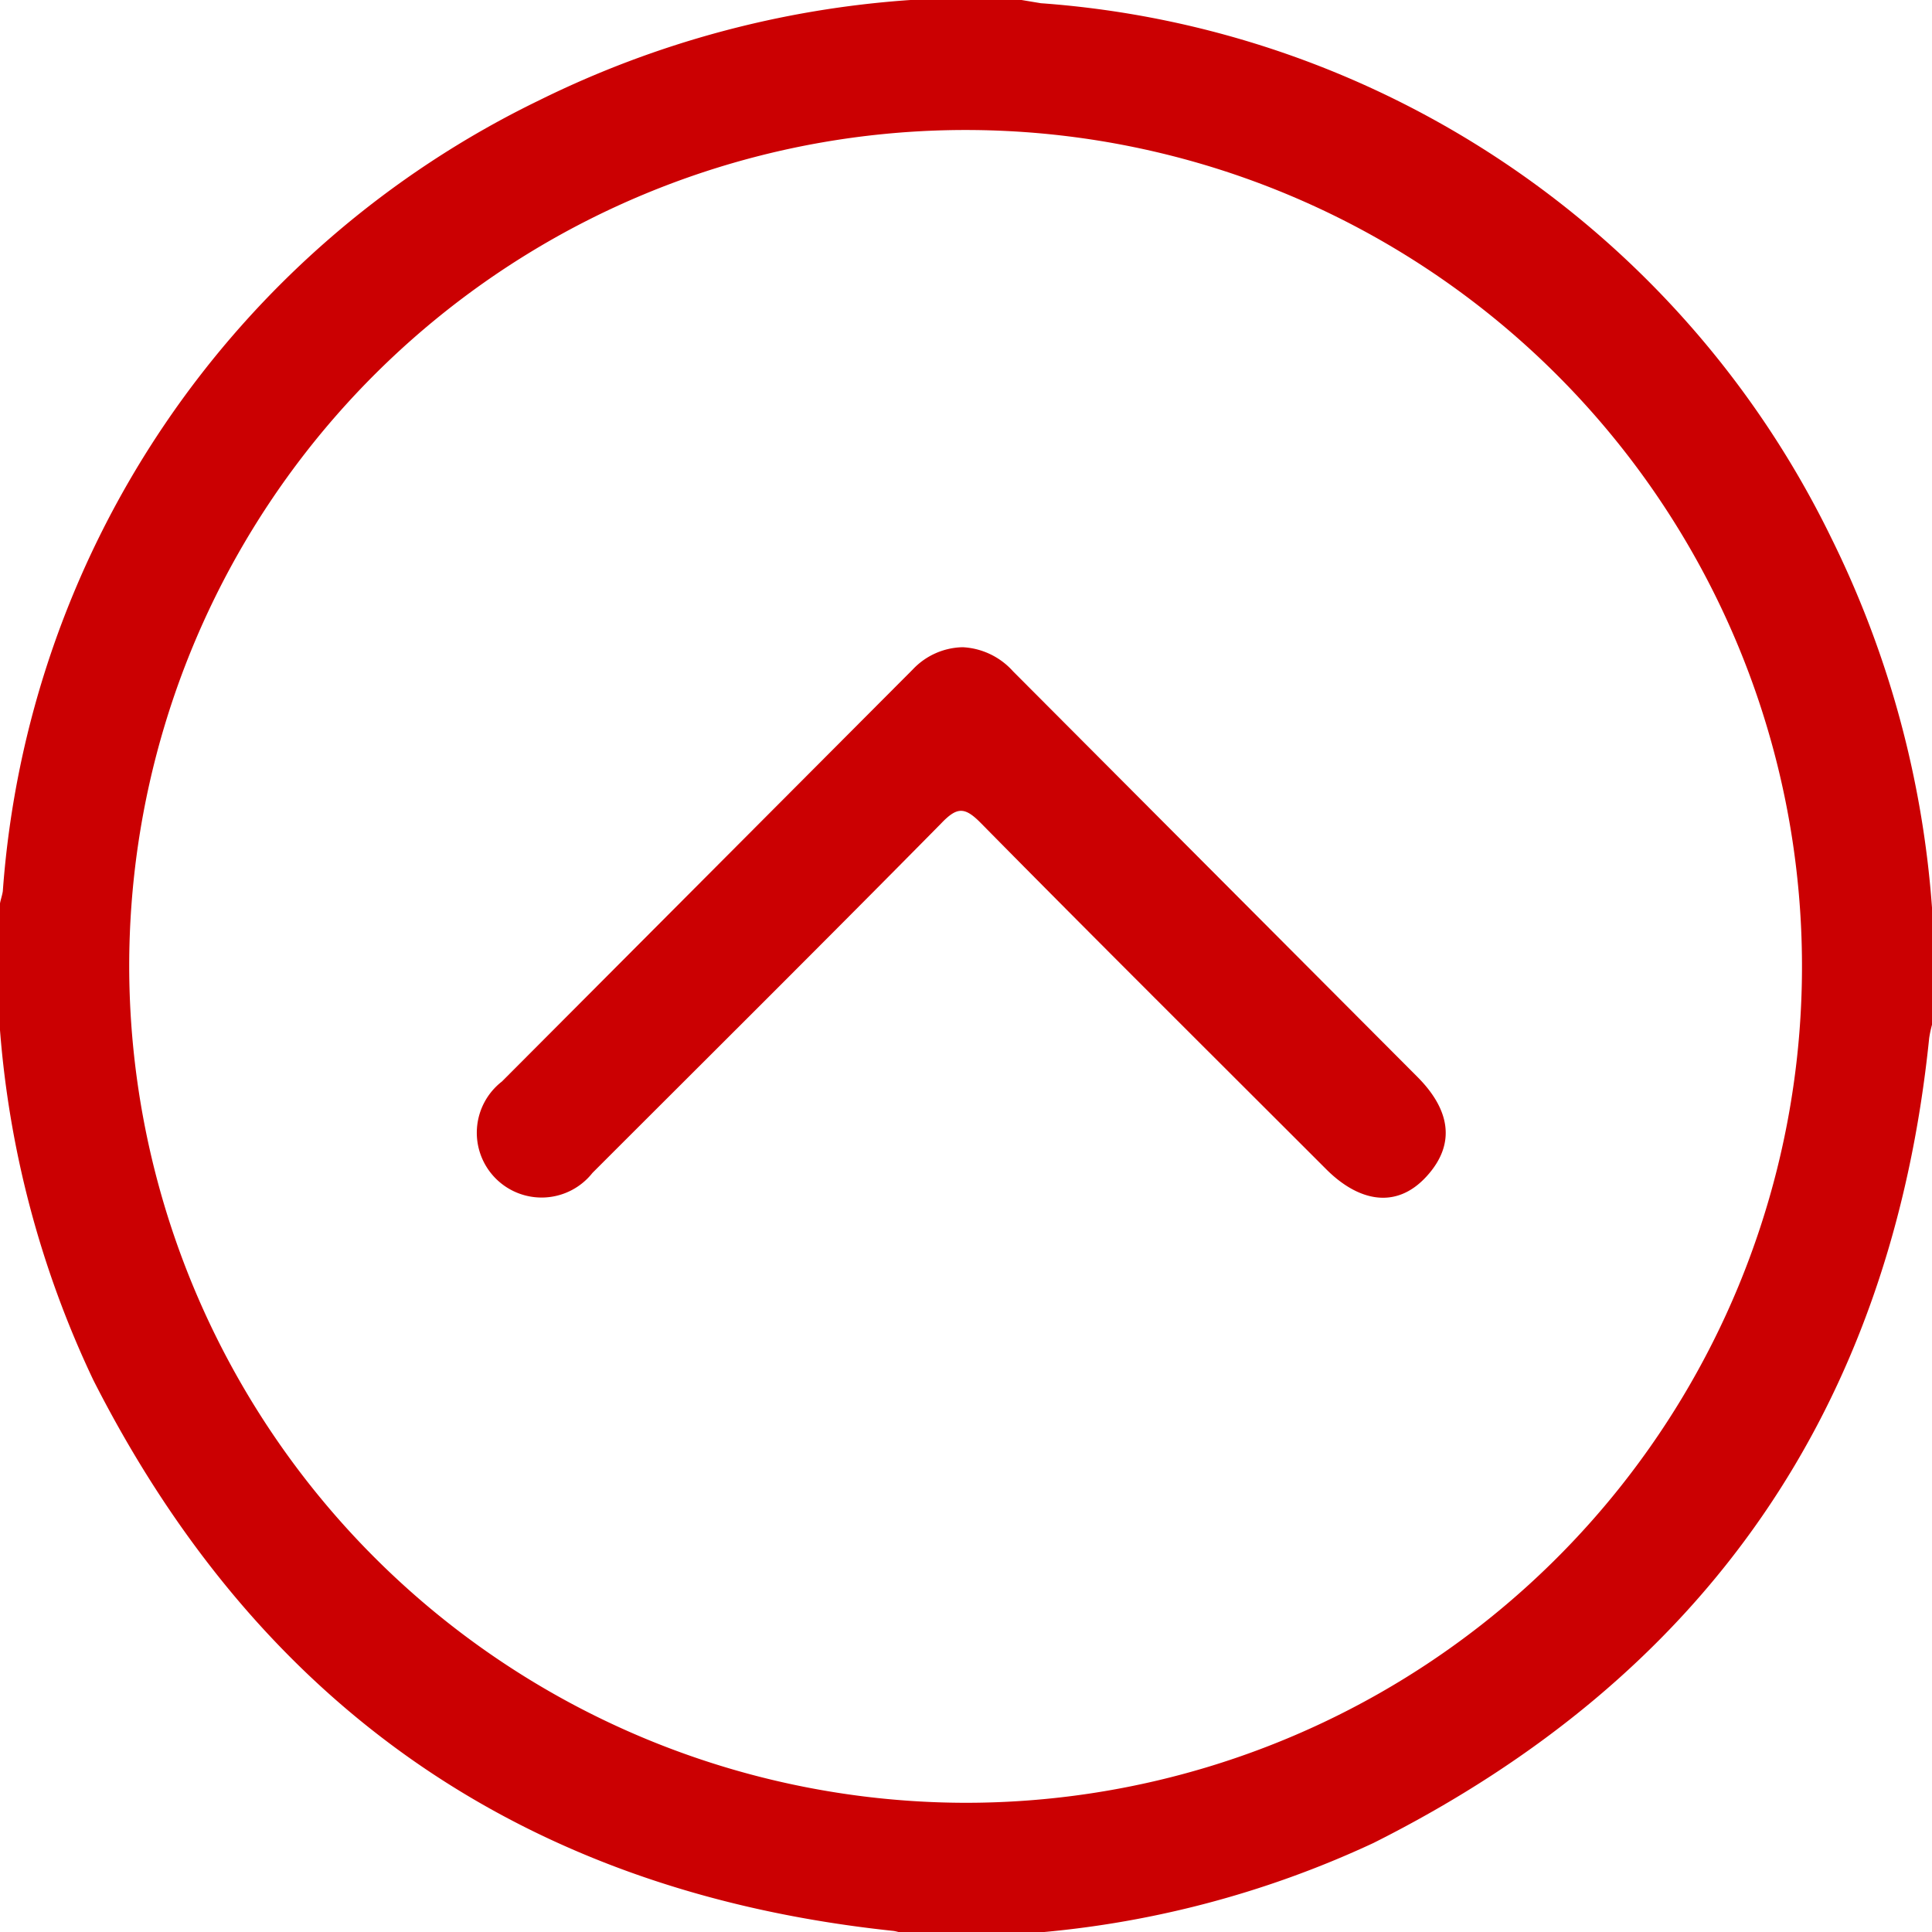
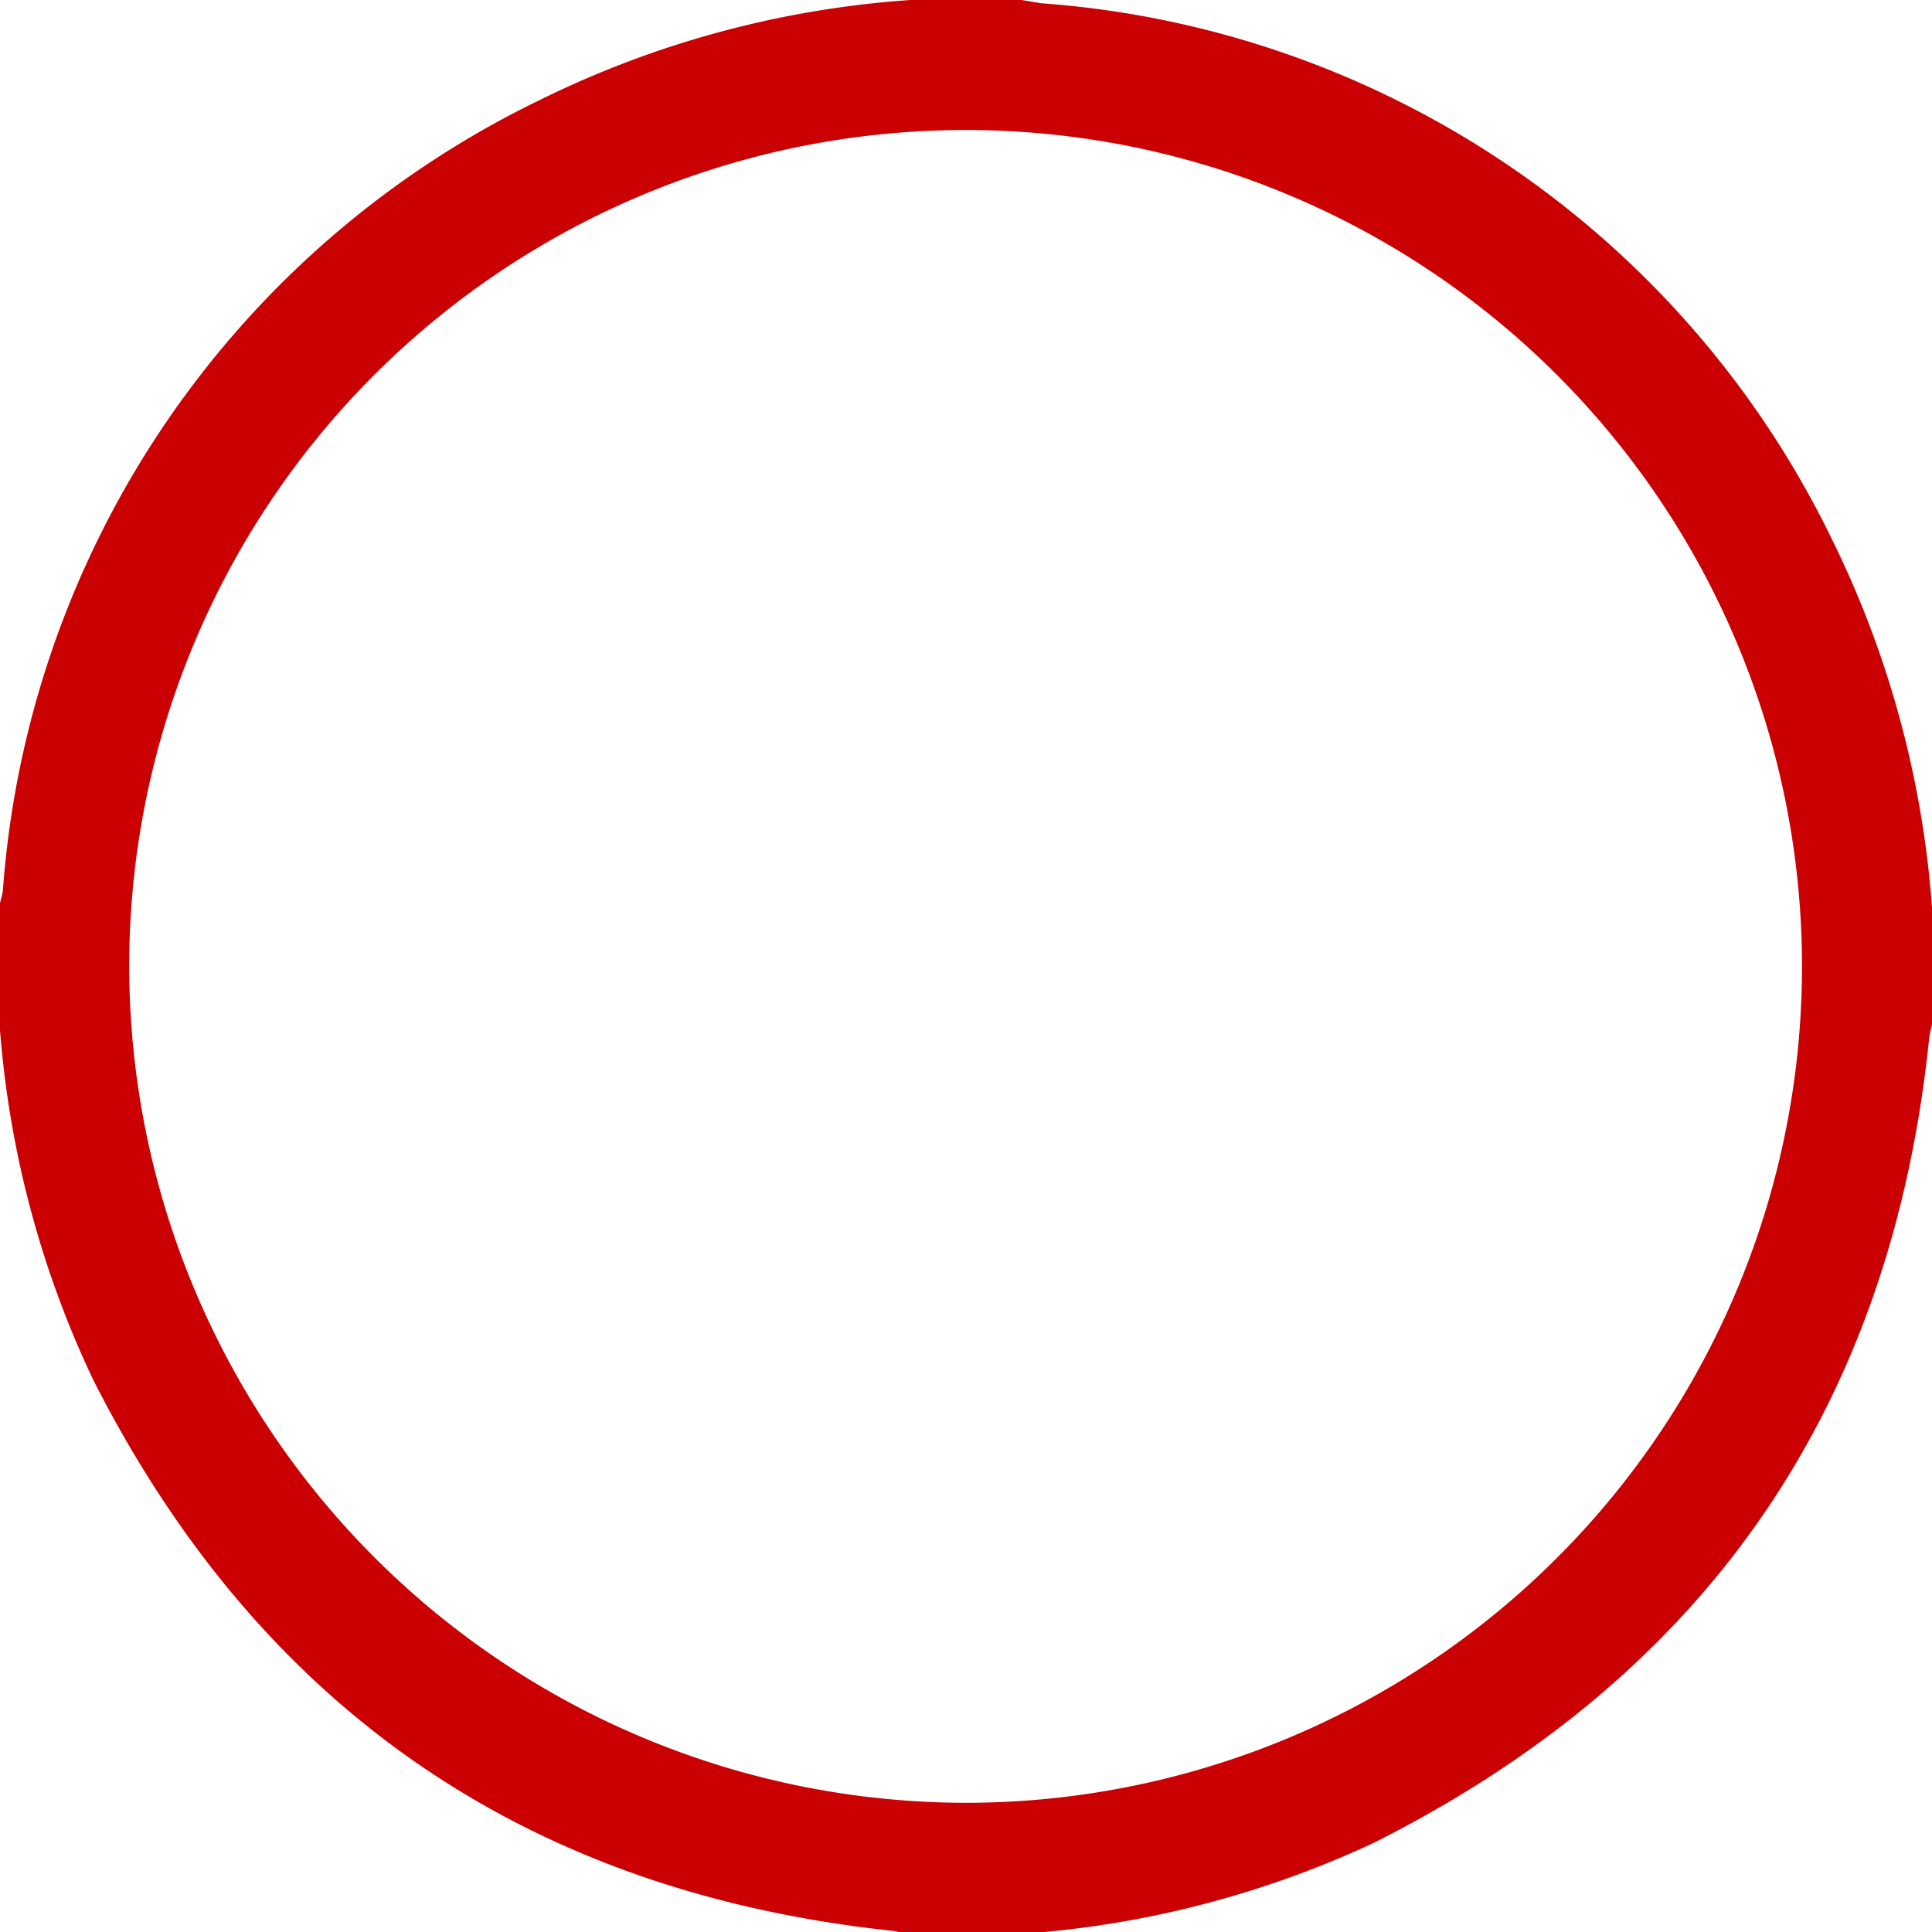
<svg xmlns="http://www.w3.org/2000/svg" id="Ebene_1" data-name="Ebene 1" viewBox="0 0 48 48">
  <defs>
    <style>.cls-1{fill:#cb0002;}</style>
  </defs>
  <title>pfeil Up</title>
  <path class="cls-1" d="M49.08,23.47v2.91a3,3,0,0,0-.07.33q-1.41,13.78-13.81,20a24.7,24.7,0,0,1-8.66,2.25H23.62c-.12,0-.25-.06-.37-.07Q9.61,47.44,3.4,35.21a24.69,24.69,0,0,1-2.33-8.83V23.47c0-.14.06-.27.08-.41A23.74,23.74,0,0,1,14.48,3.41,24.59,24.59,0,0,1,23.7.92h2.76l.48.08A23.74,23.74,0,0,1,46.58,14.29,24.73,24.73,0,0,1,49.08,23.47Zm-24,22.24A20.78,20.78,0,1,0,4.29,24.95,20.81,20.81,0,0,0,25.08,45.71Z" transform="translate(-1.08 -0.92)" />
-   <path class="cls-1" d="M25,17a1.8,1.8,0,0,1,1.25.6L36.29,27.67c.78.78,1,1.64.23,2.48s-1.71.6-2.49-.18c-2.86-2.86-5.73-5.71-8.57-8.59-.41-.42-.6-.42-1,0-2.87,2.91-5.77,5.79-8.66,8.68a1.61,1.61,0,1,1-2.25-2.27L23.76,17.55A1.75,1.75,0,0,1,25,17Z" transform="translate(-1.08 -0.92)" />
</svg>